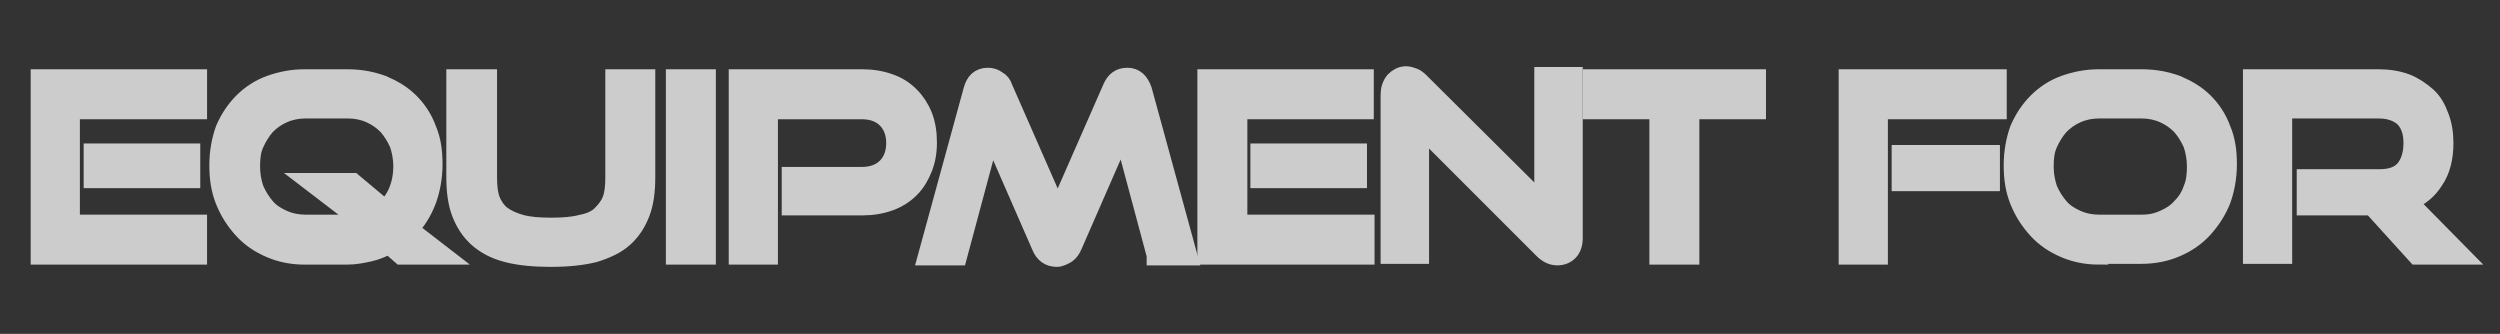
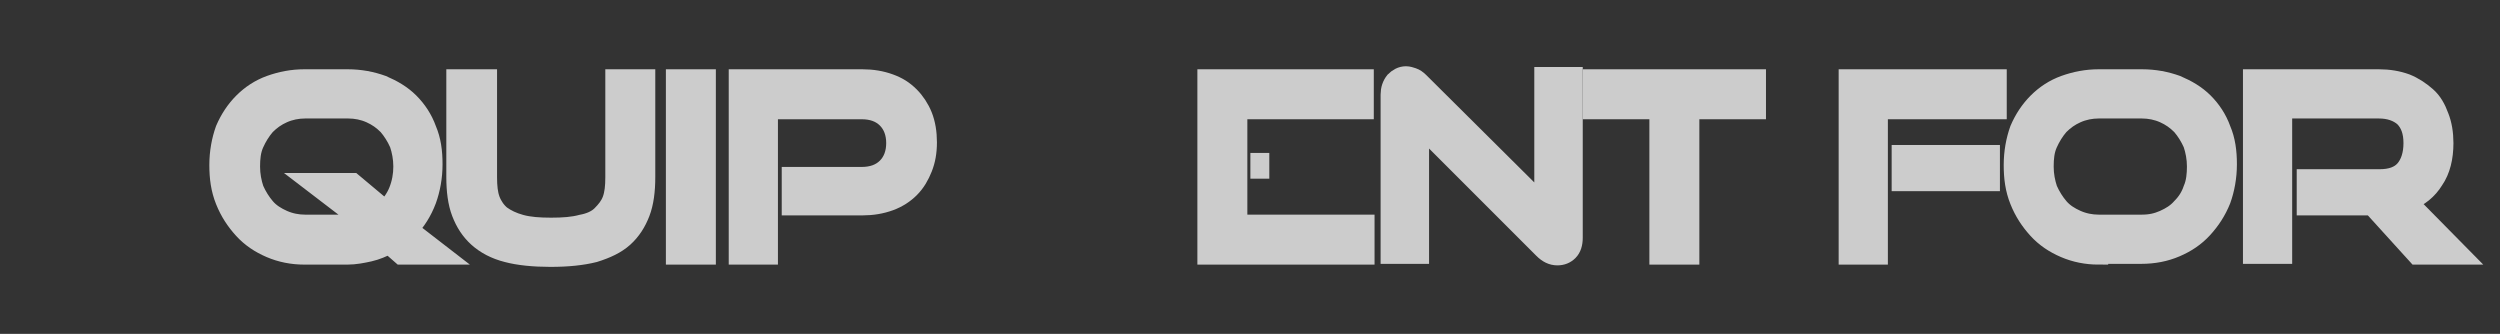
<svg xmlns="http://www.w3.org/2000/svg" version="1.1" id="Livello_1" x="0px" y="0px" viewBox="0 0 330.2 44.1" style="enable-background:new 0 0 330.2 44.1;" xml:space="preserve">
  <rect x="0" y="0" width="330.2" height="44.1" fill="#333333" stroke="none" />
  <style type="text/css">
	.st0{opacity:0.75;}
	.st1{fill:#FFFFFF;stroke:#FFFFFF;stroke-width:2.5;stroke-miterlimit:10;}
</style>
  <g class="st0">
-     <path class="st1" d="M5.3,33.7V10.4h20.8v4.1H9.3v15.1h16.8v4.1H5.3z M12.3,23.6v-3.4h12.9v3.4H12.3z" />
    <path class="st1" d="M53,33.7l-1.6-1.4c-0.8,0.4-1.7,0.8-2.6,1c-0.9,0.2-1.9,0.4-2.9,0.4h-5.7c-1.6,0-3.1-0.3-4.5-0.9   c-1.4-0.6-2.6-1.4-3.6-2.5c-1-1.1-1.8-2.3-2.4-3.8c-0.6-1.5-0.8-3-0.8-4.7c0-1.7,0.3-3.3,0.8-4.7c0.6-1.4,1.4-2.6,2.4-3.6   c1-1,2.2-1.8,3.6-2.3c1.4-0.5,2.9-0.8,4.5-0.8h5.7c1.7,0,3.2,0.3,4.6,0.8c1.4,0.6,2.6,1.3,3.6,2.3c1,1,1.8,2.2,2.3,3.6   c0.6,1.4,0.8,2.9,0.8,4.6c0,1.7-0.3,3.3-0.8,4.7C55.8,28,55,29.2,54,30.3l4.4,3.4H53z M41.2,24.1h5.4l4.3,3.6   c0.7-0.7,1.3-1.5,1.7-2.5c0.4-1,0.6-2.1,0.6-3.2c0-1.1-0.2-2.1-0.5-3c-0.4-0.9-0.9-1.7-1.5-2.4c-0.7-0.7-1.4-1.2-2.3-1.6   c-0.9-0.4-1.9-0.6-2.9-0.6h-5.7c-1,0-2,0.2-2.9,0.6c-0.9,0.4-1.6,0.9-2.3,1.6c-0.6,0.7-1.1,1.5-1.5,2.4c-0.4,0.9-0.5,1.9-0.5,3   c0,1.1,0.2,2.1,0.5,3c0.4,0.9,0.9,1.7,1.5,2.4c0.6,0.7,1.4,1.2,2.3,1.6c0.9,0.4,1.9,0.6,2.9,0.6h5.7c0.7,0,1.3-0.1,2-0.3L41.2,24.1   z" />
    <path class="st1" d="M81.3,10.4h4v13c0,1.8-0.2,3.4-0.7,4.7c-0.5,1.3-1.2,2.4-2.2,3.3c-1,0.9-2.3,1.5-3.9,2   C76.9,33.8,75,34,72.7,34c-2.2,0-4.2-0.2-5.7-0.6c-1.6-0.4-2.9-1.1-3.9-2c-1-0.9-1.7-2-2.2-3.3c-0.5-1.3-0.7-2.9-0.7-4.7v-13h4.2   v13c0,1.2,0.1,2.2,0.4,3s0.8,1.5,1.4,2c0.7,0.5,1.5,0.9,2.6,1.2s2.4,0.4,4,0.4c1.6,0,2.9-0.1,4-0.4c1.1-0.2,2-0.6,2.6-1.2   s1.1-1.2,1.4-2s0.4-1.8,0.4-3V10.4z" />
    <path class="st1" d="M89.2,33.7V10.4h4.1v23.3H89.2z" />
    <path class="st1" d="M104.5,27.2v-3.9h9.3c1.4,0,2.5-0.4,3.3-1.2c0.8-0.8,1.2-1.9,1.2-3.2c0-1.3-0.4-2.4-1.2-3.2   c-0.8-0.8-1.9-1.2-3.3-1.2h-12.3v19.2h-4V10.4h16.4c1.3,0,2.5,0.2,3.6,0.6c1.1,0.4,1.9,0.9,2.7,1.7c0.7,0.7,1.3,1.6,1.7,2.6   c0.4,1,0.6,2.2,0.6,3.5c0,1.3-0.2,2.4-0.6,3.4c-0.4,1-0.9,1.9-1.7,2.7c-0.7,0.7-1.6,1.3-2.7,1.7c-1.1,0.4-2.3,0.6-3.6,0.6H104.5z" />
-     <path class="st1" d="M152.7,33.7l-4.4-16.4l-6.6,15.1c-0.2,0.5-0.5,0.9-0.8,1.1S140,34,139.6,34c-1,0-1.7-0.5-2.1-1.5l-6.6-15.1   l-4.4,16.4h-4l6-21.9c0.3-1.1,0.9-1.7,2-1.7c0.4,0,0.8,0.1,1.2,0.4c0.4,0.2,0.7,0.6,0.8,1l7.2,16.4l7.2-16.4c0.4-0.9,1-1.4,2-1.4   c1,0,1.6,0.6,2,1.7l6,21.9H152.7z" />
-     <path class="st1" d="M159.4,33.7V10.4h20.8v4.1h-16.7v15.1h16.8v4.1H159.4z M166.4,23.6v-3.4h12.9v3.4H166.4z" />
+     <path class="st1" d="M159.4,33.7V10.4h20.8v4.1h-16.7v15.1h16.8v4.1H159.4z M166.4,23.6v-3.4v3.4H166.4z" />
    <path class="st1" d="M187.5,16.6v17h-3.9V12.5c0-0.7,0.2-1.3,0.6-1.8c0.4-0.4,0.9-0.7,1.5-0.7c0.3,0,0.6,0.1,0.9,0.2   c0.3,0.1,0.6,0.3,0.9,0.6l16.4,16.3v-17h3.9v21.3c0,0.8-0.2,1.4-0.6,1.8c-0.4,0.4-0.9,0.6-1.5,0.6c-0.7,0-1.3-0.3-1.9-0.9   L187.5,16.6z" />
    <path class="st1" d="M219.1,33.7V14.5h-8.8v-4.1H232v4.1h-8.8v19.2H219.1z" />
    <path class="st1" d="M244.1,33.7V10.4h19.7v4.1h-15.7v19.2H244.1z M251.1,24v-3.6h11.8V24H251.1z" />
    <path class="st1" d="M277.2,33.7c-1.6,0-3.1-0.3-4.5-0.9c-1.4-0.6-2.6-1.4-3.6-2.5c-1-1.1-1.8-2.3-2.4-3.8c-0.6-1.5-0.8-3-0.8-4.7   c0-1.7,0.3-3.3,0.8-4.7c0.6-1.4,1.4-2.6,2.4-3.6c1-1,2.2-1.8,3.6-2.3c1.4-0.5,2.9-0.8,4.5-0.8h5.7c1.7,0,3.2,0.3,4.6,0.8   c1.4,0.6,2.6,1.3,3.6,2.3c1,1,1.8,2.2,2.3,3.6c0.6,1.4,0.8,2.9,0.8,4.6c0,1.7-0.3,3.3-0.8,4.7c-0.6,1.5-1.4,2.7-2.4,3.8   c-1,1.1-2.2,1.9-3.6,2.5c-1.4,0.6-2.9,0.9-4.6,0.9H277.2z M282.9,29.6c1.1,0,2-0.2,2.9-0.6c0.9-0.4,1.7-0.9,2.3-1.6   c0.7-0.7,1.2-1.5,1.5-2.4c0.4-0.9,0.5-2,0.5-3c0-1.1-0.2-2.1-0.5-3c-0.4-0.9-0.9-1.7-1.5-2.4c-0.7-0.7-1.4-1.2-2.3-1.6   c-0.9-0.4-1.9-0.6-2.9-0.6h-5.7c-1,0-2,0.2-2.9,0.6c-0.9,0.4-1.6,0.9-2.3,1.6c-0.6,0.7-1.1,1.5-1.5,2.4c-0.4,0.9-0.5,1.9-0.5,3   c0,1.1,0.2,2.1,0.5,3c0.4,0.9,0.9,1.7,1.5,2.4c0.6,0.7,1.4,1.2,2.3,1.6c0.9,0.4,1.9,0.6,2.9,0.6H282.9z" />
    <path class="st1" d="M319.2,33.7l-5.9-6.5h-8.7v-3.6h9.7c1.5,0,2.6-0.4,3.3-1.2c0.7-0.8,1.1-2,1.1-3.5c0-1.5-0.4-2.6-1.2-3.4   c-0.8-0.7-1.9-1.1-3.3-1.1h-12.7v19.2h-4V10.4h16.7c1.3,0,2.5,0.2,3.6,0.6c1,0.4,1.9,1,2.7,1.7s1.3,1.6,1.7,2.7   c0.4,1,0.6,2.2,0.6,3.5c0,1.9-0.4,3.6-1.3,4.9c-0.8,1.3-2,2.3-3.5,2.8l7,7.1H319.2z" />
  </g>
</svg>